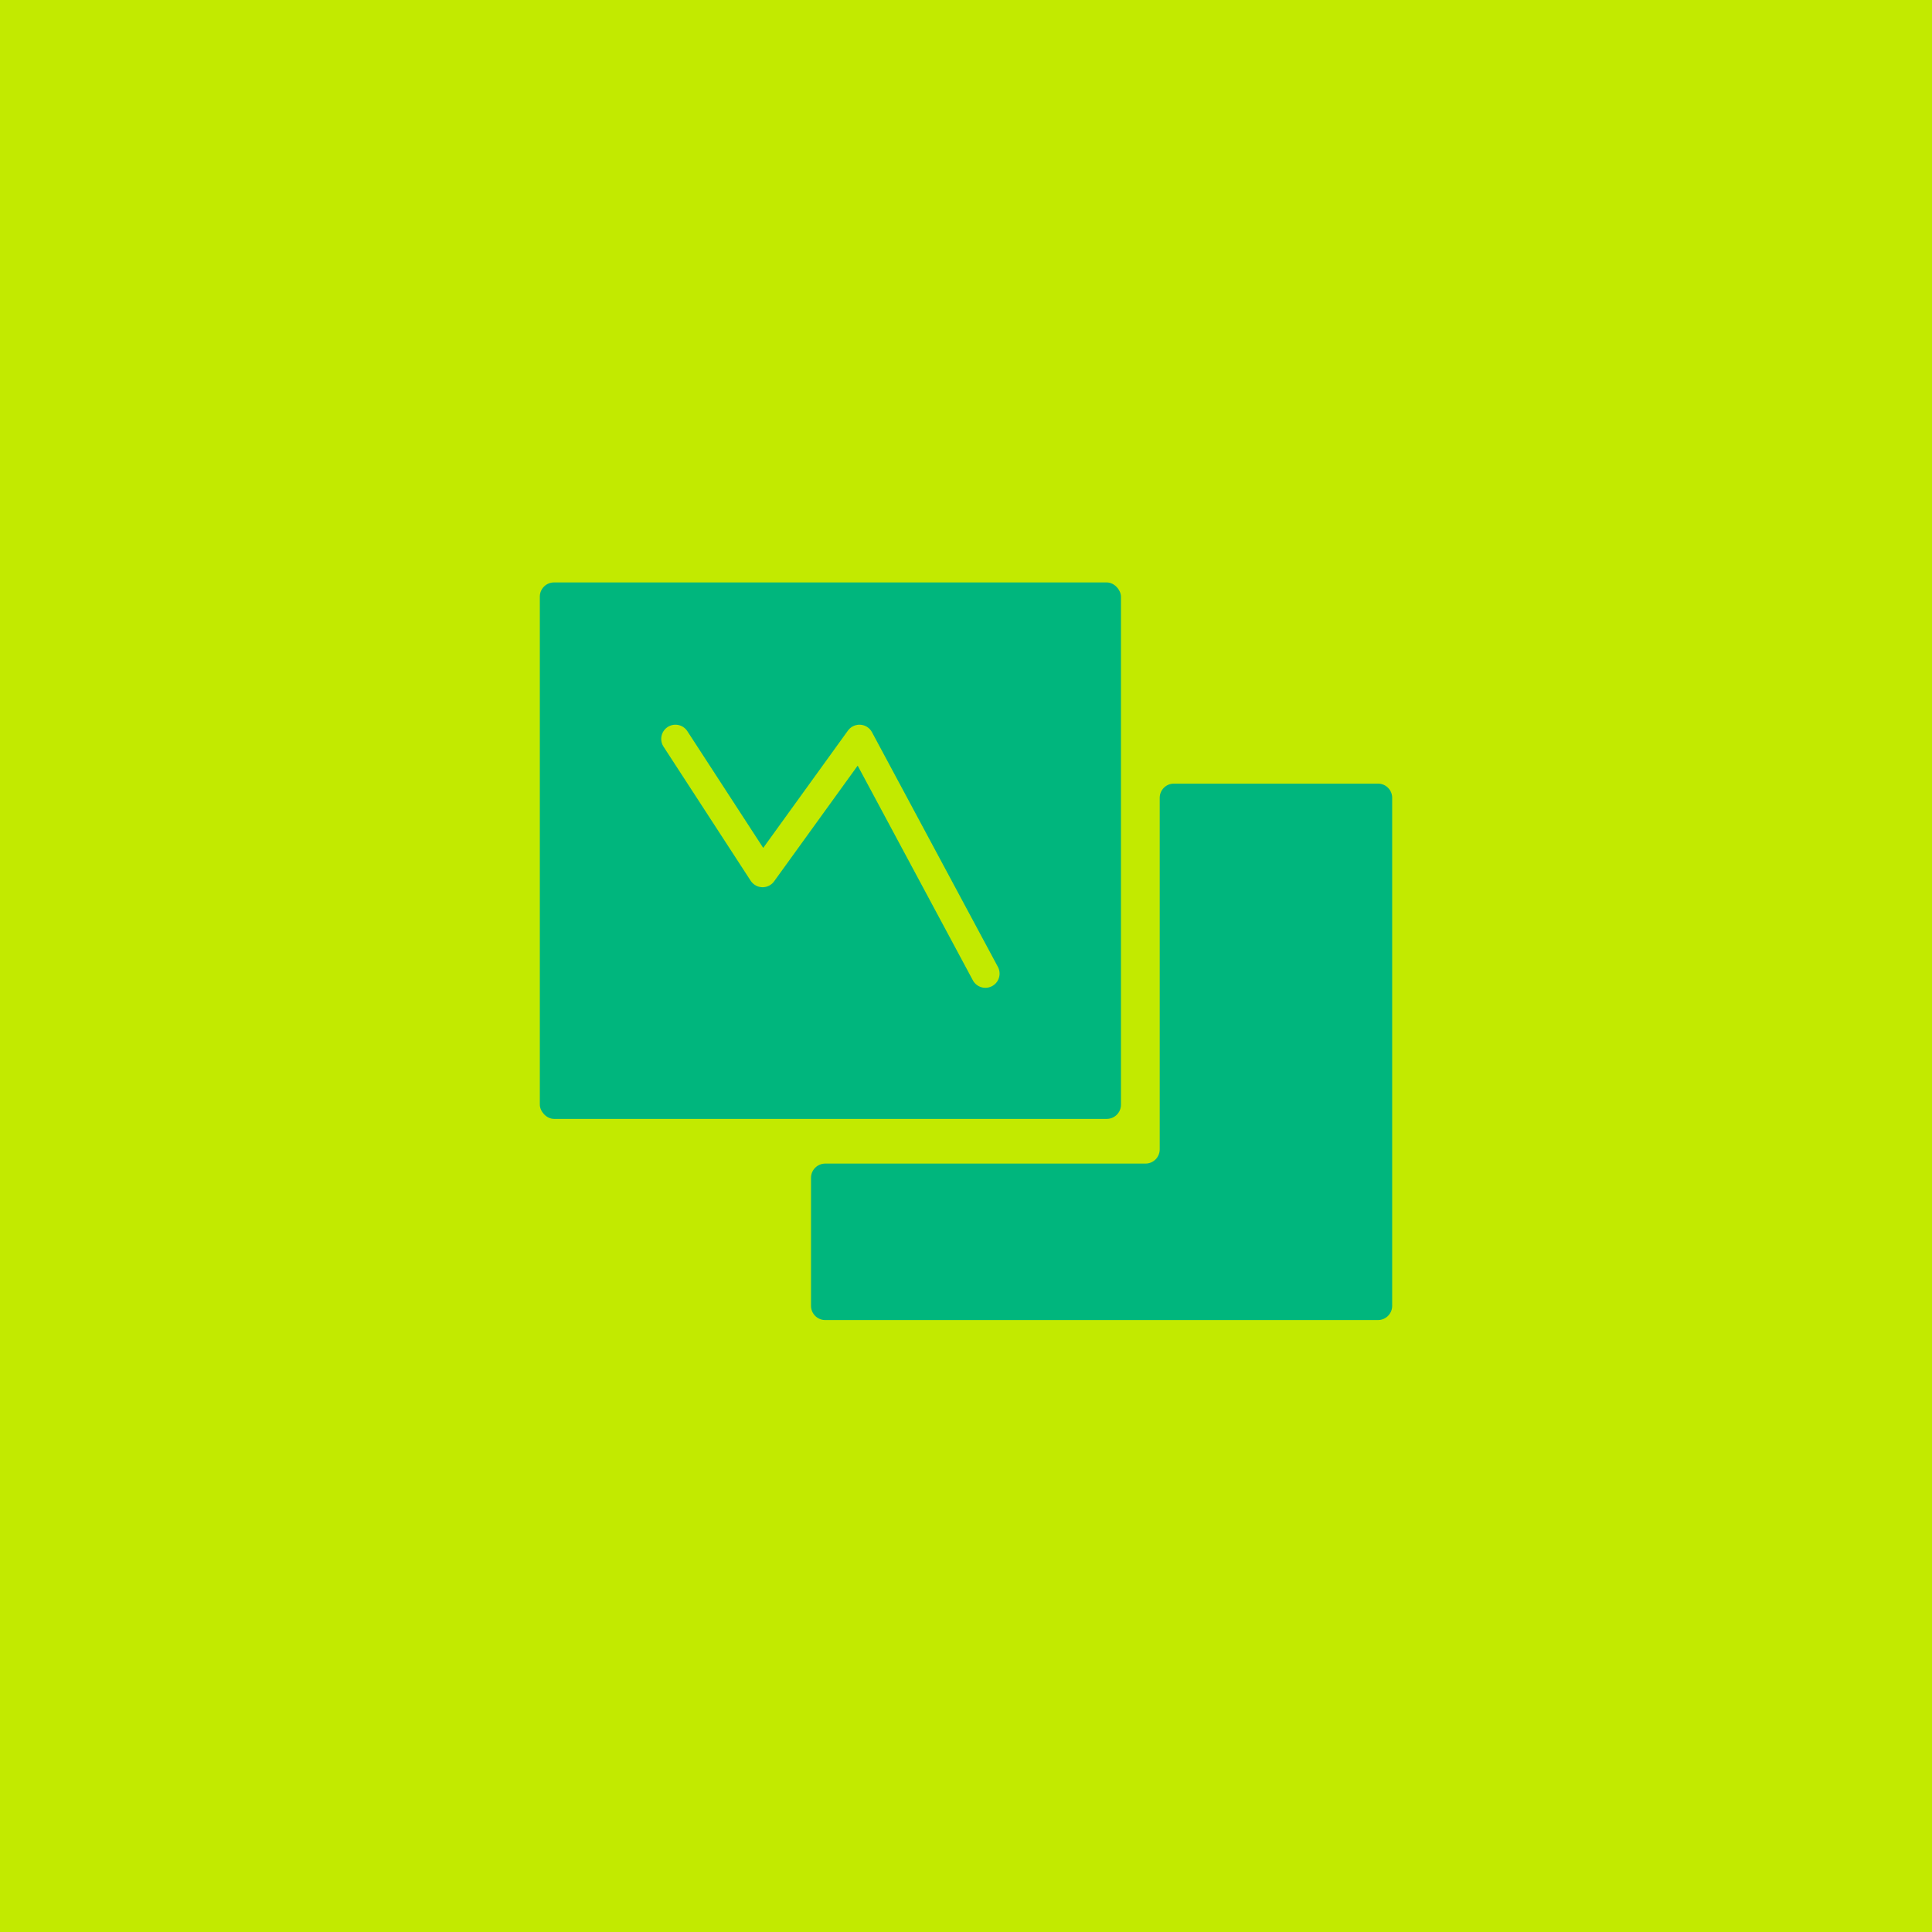
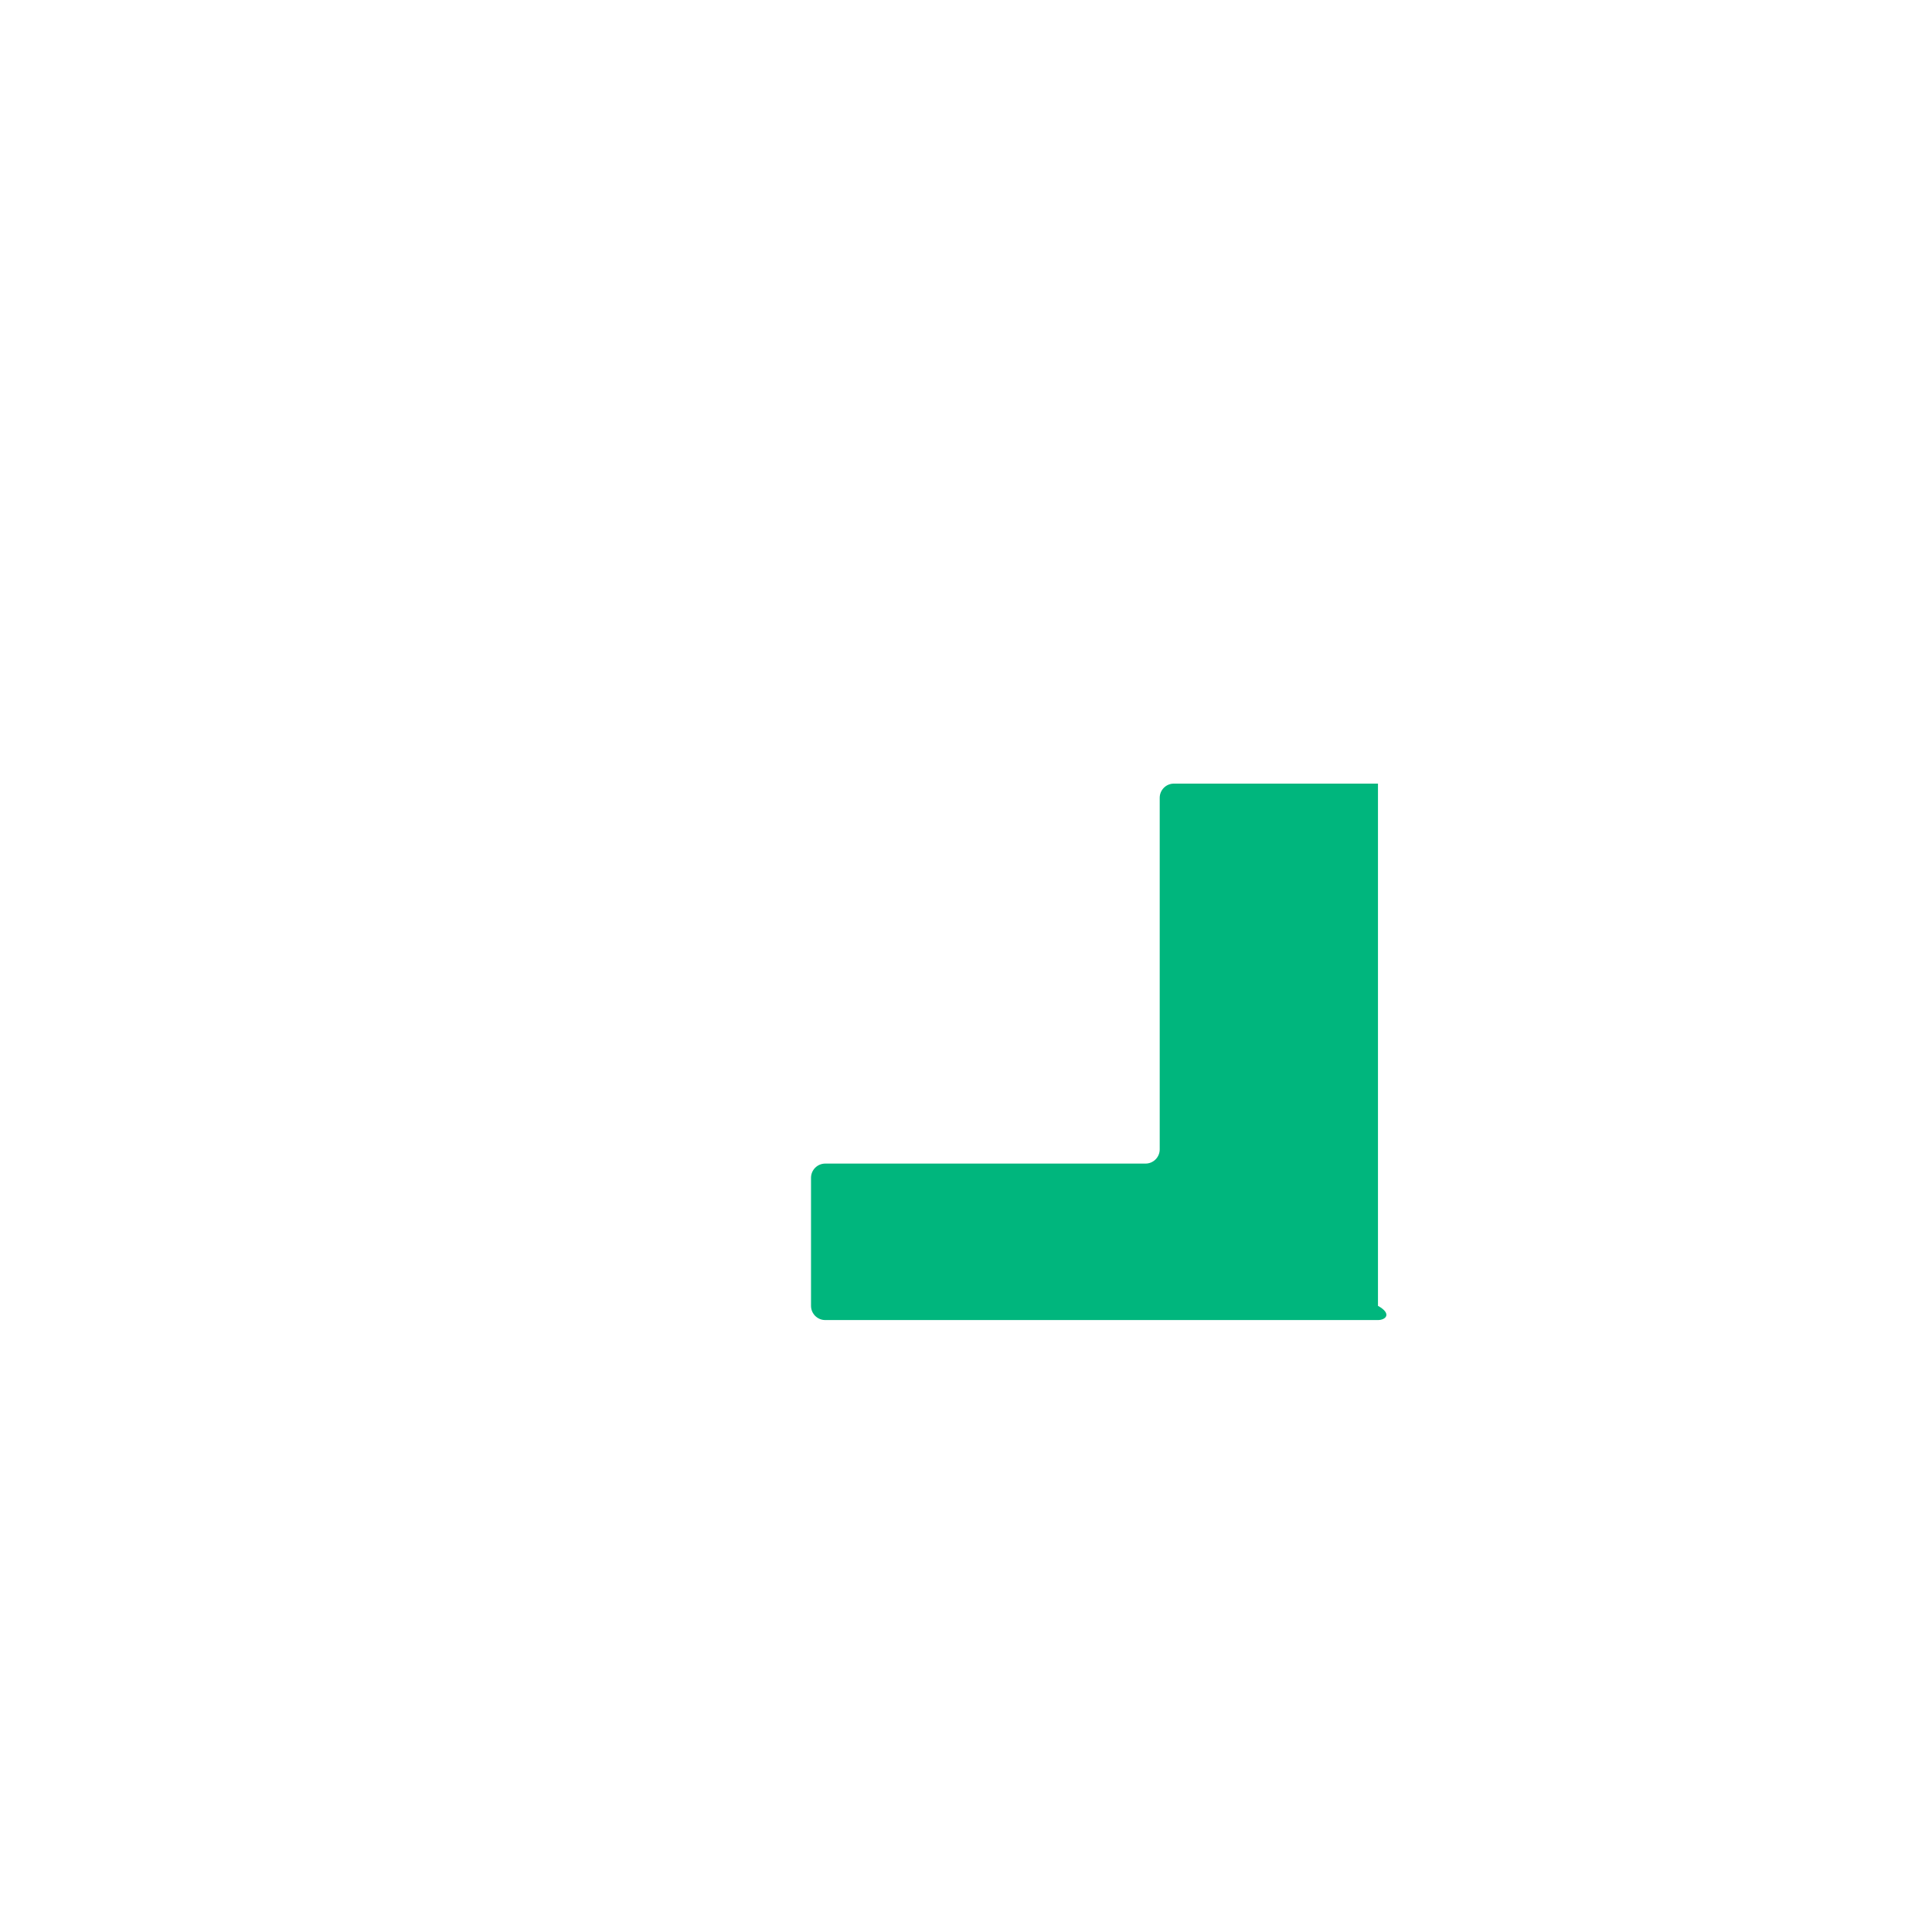
<svg xmlns="http://www.w3.org/2000/svg" width="272" height="272" viewBox="0 0 272 272" fill="none">
-   <rect width="272" height="272" fill="#C2EA00" />
-   <rect x="76" y="82" width="81.818" height="75.525" rx="2" fill="#00B67D" />
-   <path d="M95.091 104.028L107.364 122.909L121 104.028L138.728 137.07" stroke="#C2EA00" stroke-width="4" stroke-linecap="round" stroke-linejoin="round" />
-   <path d="M161.272 163.818C162.377 163.818 163.272 162.923 163.272 161.818V112.322C163.272 111.217 164.168 110.322 165.272 110.322H194C195.104 110.322 196 111.217 196 112.322V183.846C196 184.951 195.104 185.846 194 185.846H116.181C115.077 185.846 114.181 184.951 114.181 183.846V165.818C114.181 164.714 115.077 163.818 116.181 163.818H161.272Z" fill="#00B67D" />
+   <path d="M161.272 163.818C162.377 163.818 163.272 162.923 163.272 161.818V112.322C163.272 111.217 164.168 110.322 165.272 110.322H194V183.846C196 184.951 195.104 185.846 194 185.846H116.181C115.077 185.846 114.181 184.951 114.181 183.846V165.818C114.181 164.714 115.077 163.818 116.181 163.818H161.272Z" fill="#00B67D" />
</svg>